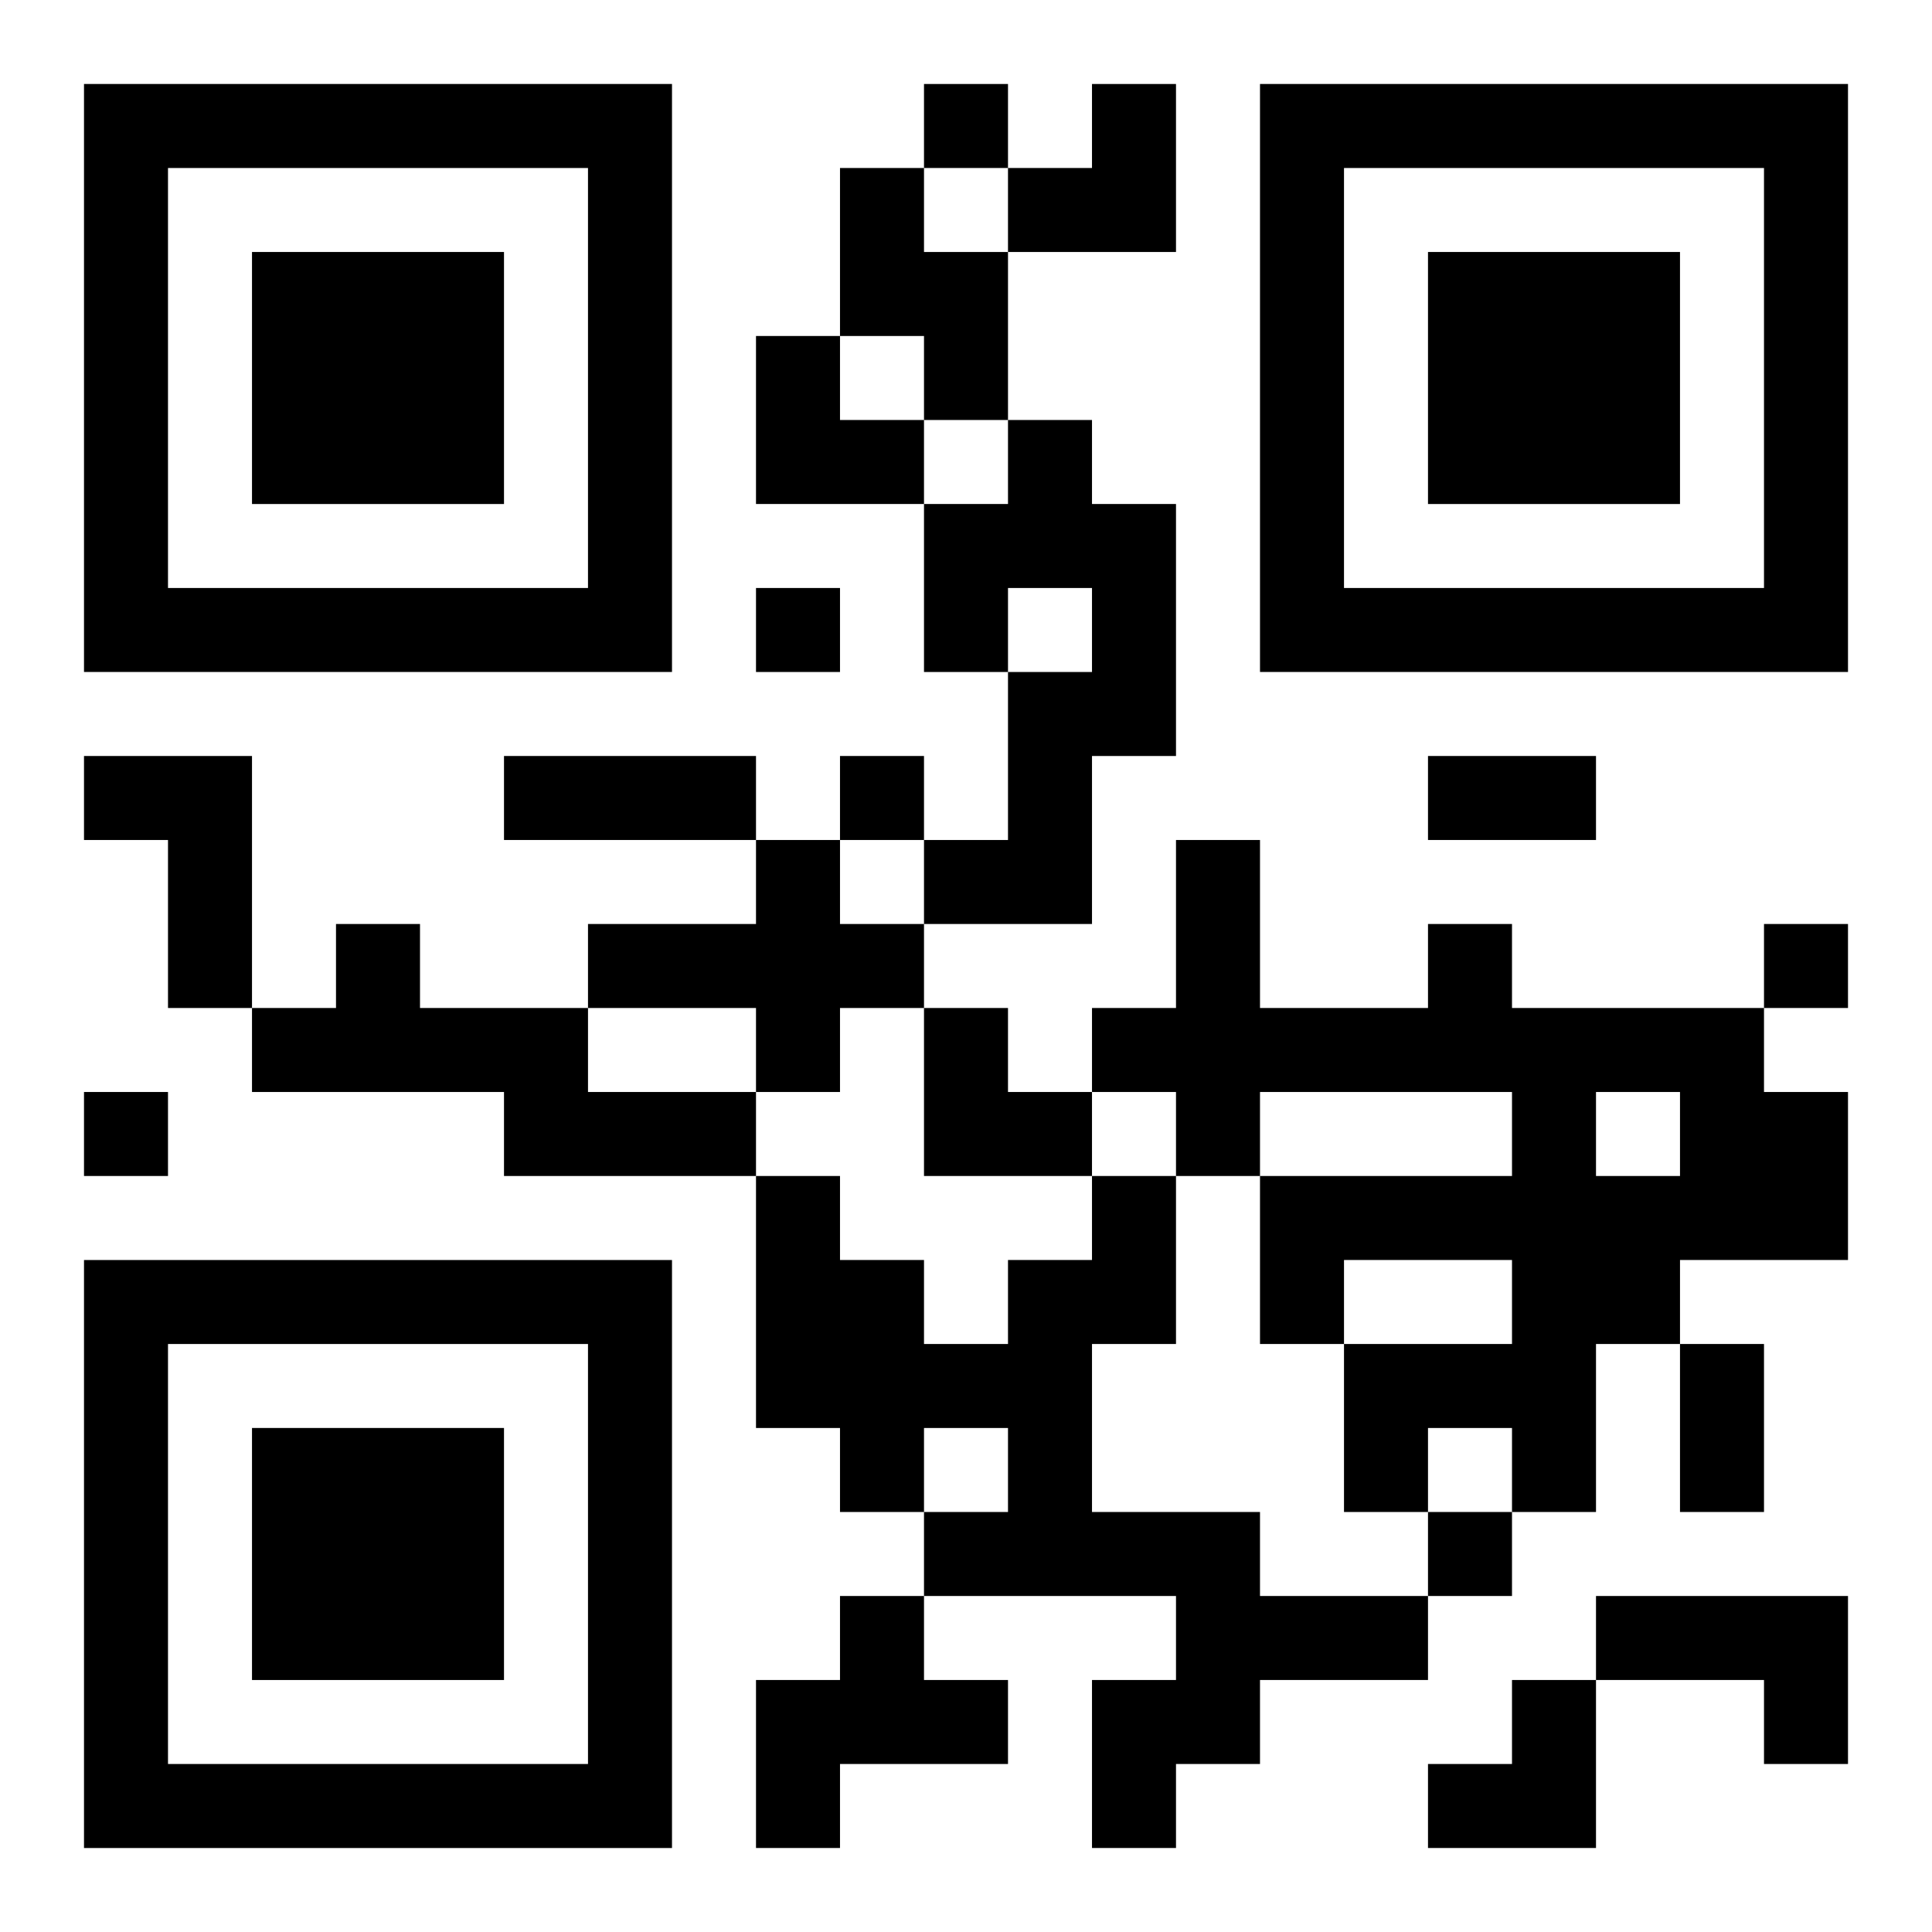
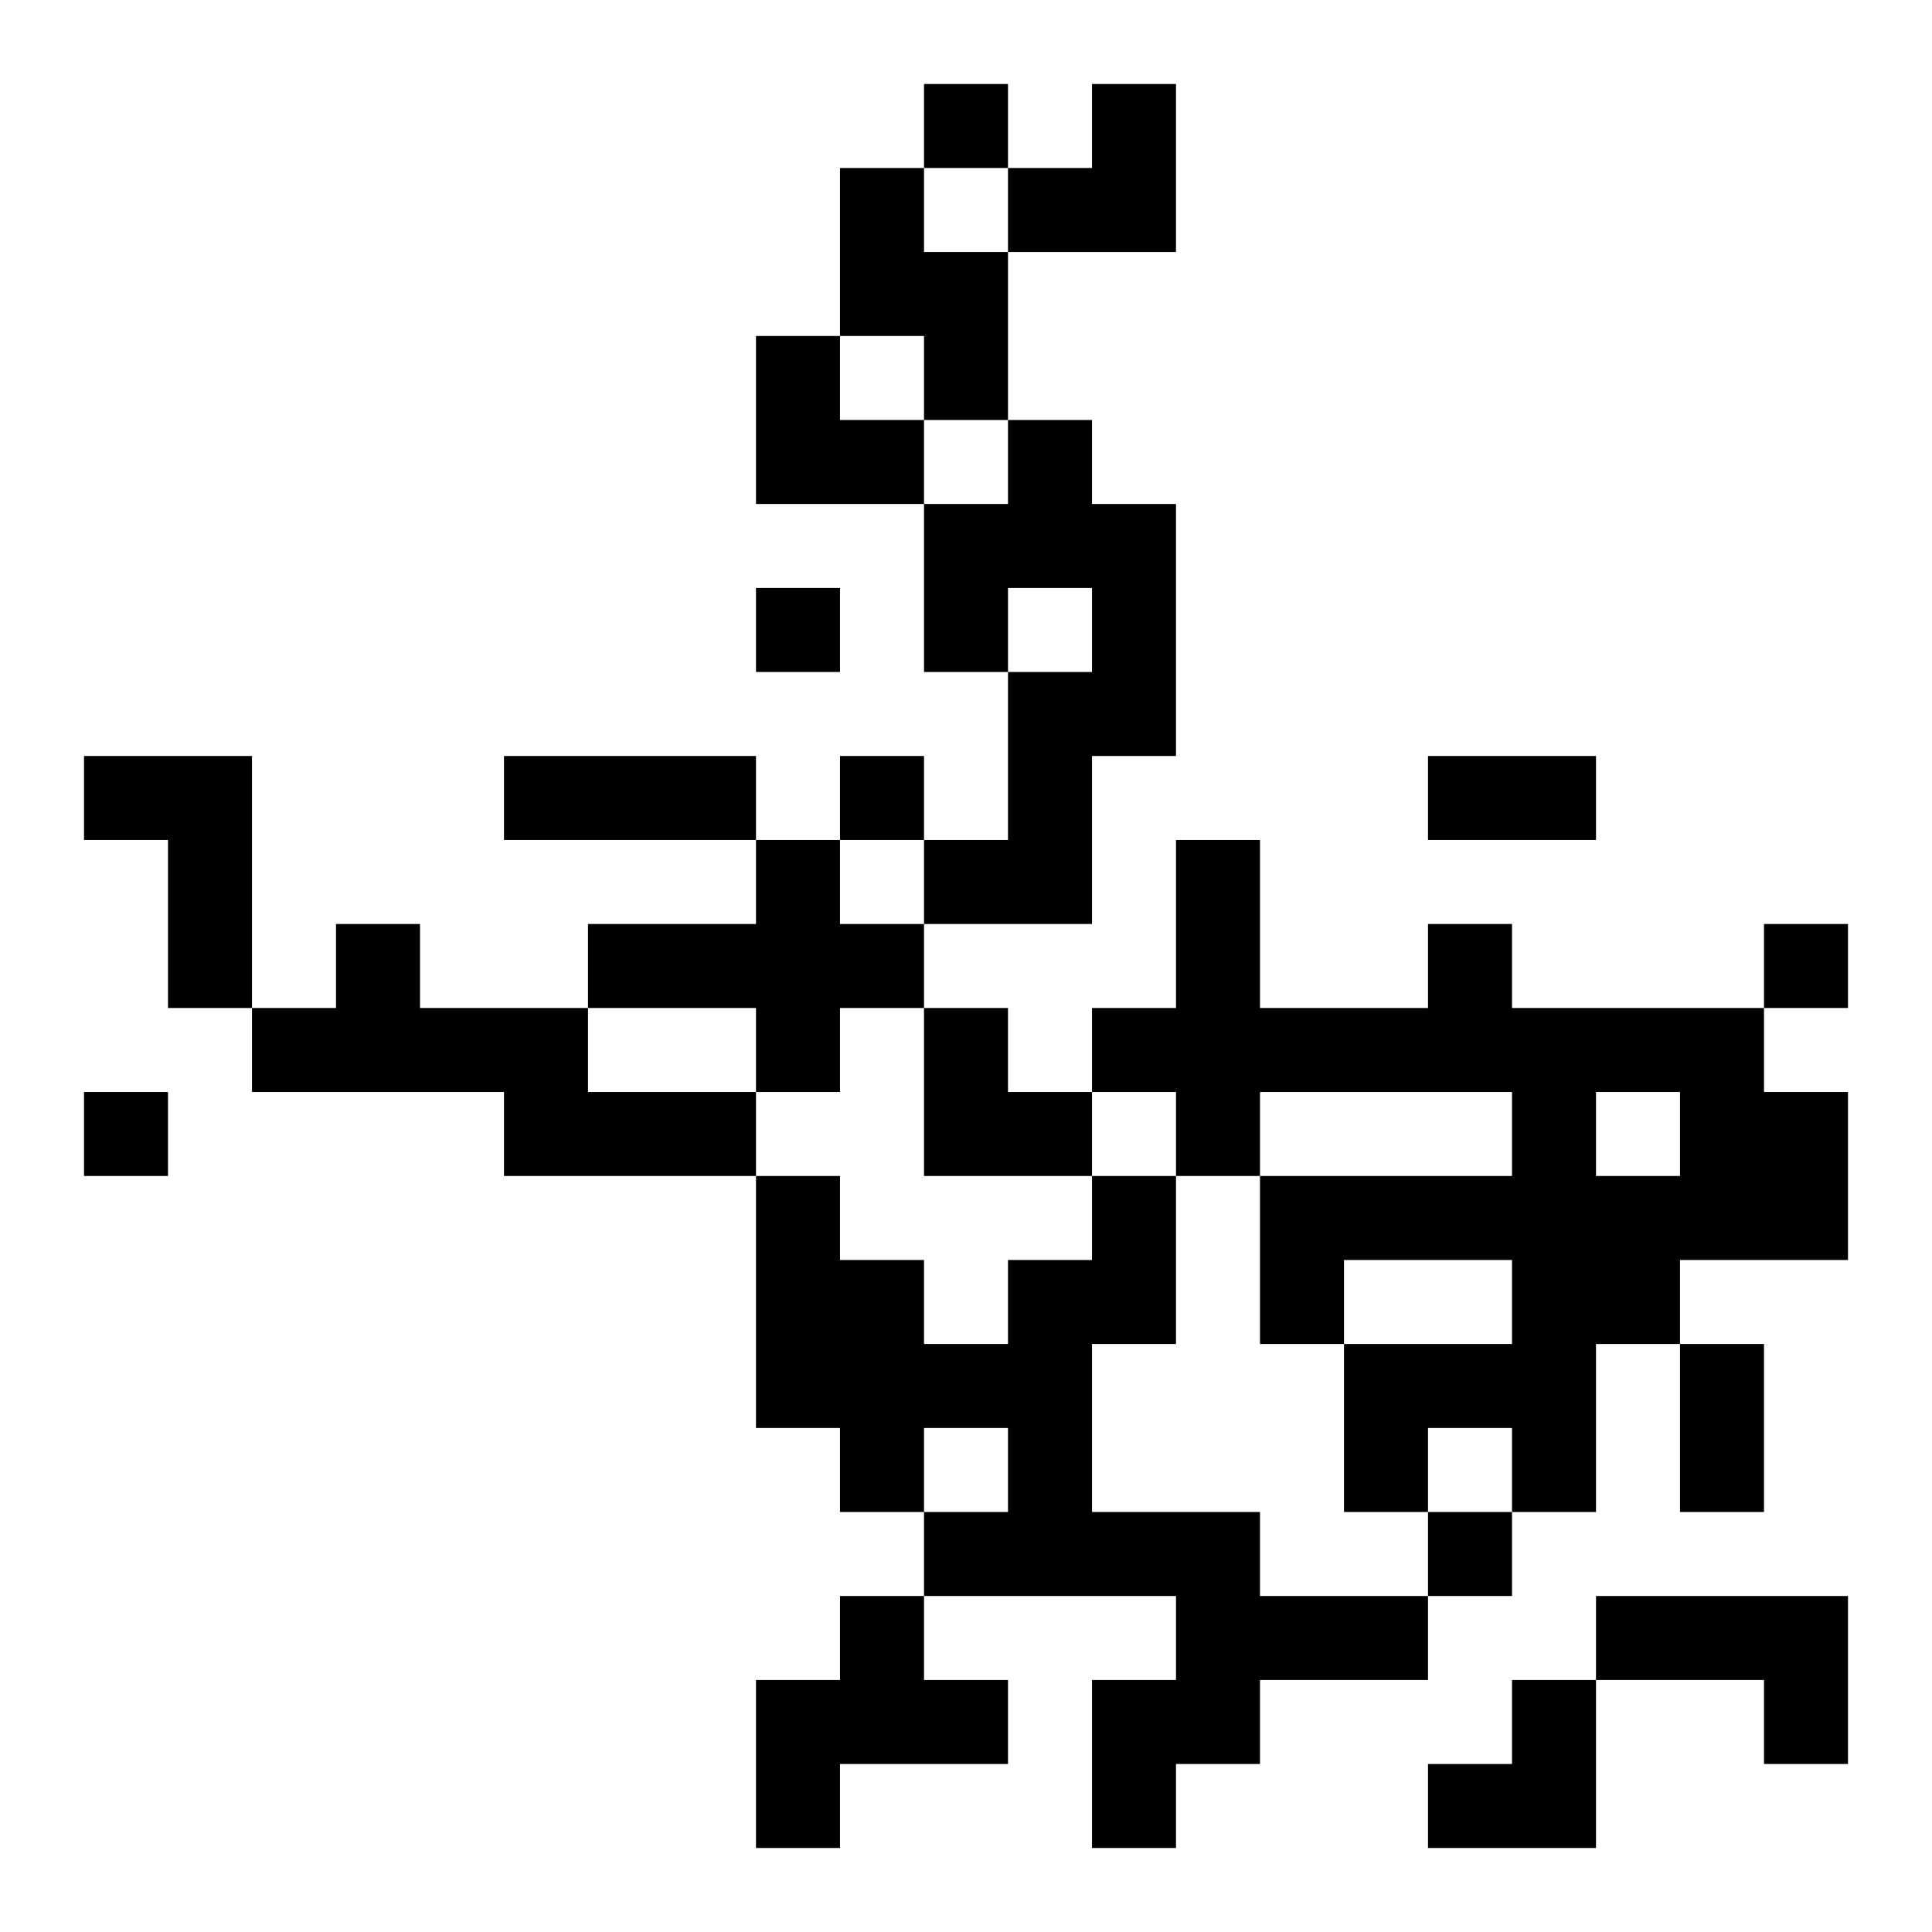
<svg xmlns="http://www.w3.org/2000/svg" xmlns:xlink="http://www.w3.org/1999/xlink" width="250" height="250" baseProfile="full" version="1.1" viewBox="-1 -1 23 23">
  <symbol id="a">
-     <path d="m0 7v7h7v-7h-7zm1 1h5v5h-5v-5zm1 1v3h3v-3h-3z" />
-   </symbol>
+     </symbol>
  <use y="-7" xlink:href="#a" />
  <use y="7" xlink:href="#a" />
  <use x="14" y="-7" xlink:href="#a" />
  <path d="m9 1h1v1h1v2h-1v-1h-1v-2m2 3h1v1h1v3h-1v2h-2v-1h1v-2h1v-1h-1v1h-1v-2h1v-1m-11 4h2v3h-1v-2h-1v-1m8 1h1v1h1v1h-1v1h-1v-1h-2v-1h2v-1m-5 1h1v1h2v1h2v1h-3v-1h-3v-1h1v-1m13 0h1v1h3v1h1v2h-2v1h-1v2h-1v-1h-1v1h-1v-2h2v-1h-2v1h-1v-2h3v-1h-3v1h-1v-1h-1v-1h1v-2h1v2h2v-1m2 2v1h1v-1h-1m-6 1h1v2h-1v2h2v1h2v1h-2v1h-1v1h-1v-2h1v-1h-3v-1h1v-1h-1v1h-1v-1h-1v-3h1v1h1v1h1v-1h1v-1m-3 5h1v1h1v1h-2v1h-1v-2h1v-1m9 0h3v2h-1v-1h-2v-1m-8-18v1h1v-1h-1m-2 6v1h1v-1h-1m1 2v1h1v-1h-1m11 2v1h1v-1h-1m-20 2v1h1v-1h-1m16 5v1h1v-1h-1m-11-9h3v1h-3v-1m11 0h2v1h-2v-1m3 7h1v2h-1v-2m-8-15m1 0h1v2h-2v-1h1zm-4 3h1v1h1v1h-2zm2 8h1v1h1v1h-2zm6 8m1 0h1v2h-2v-1h1z" />
</svg>